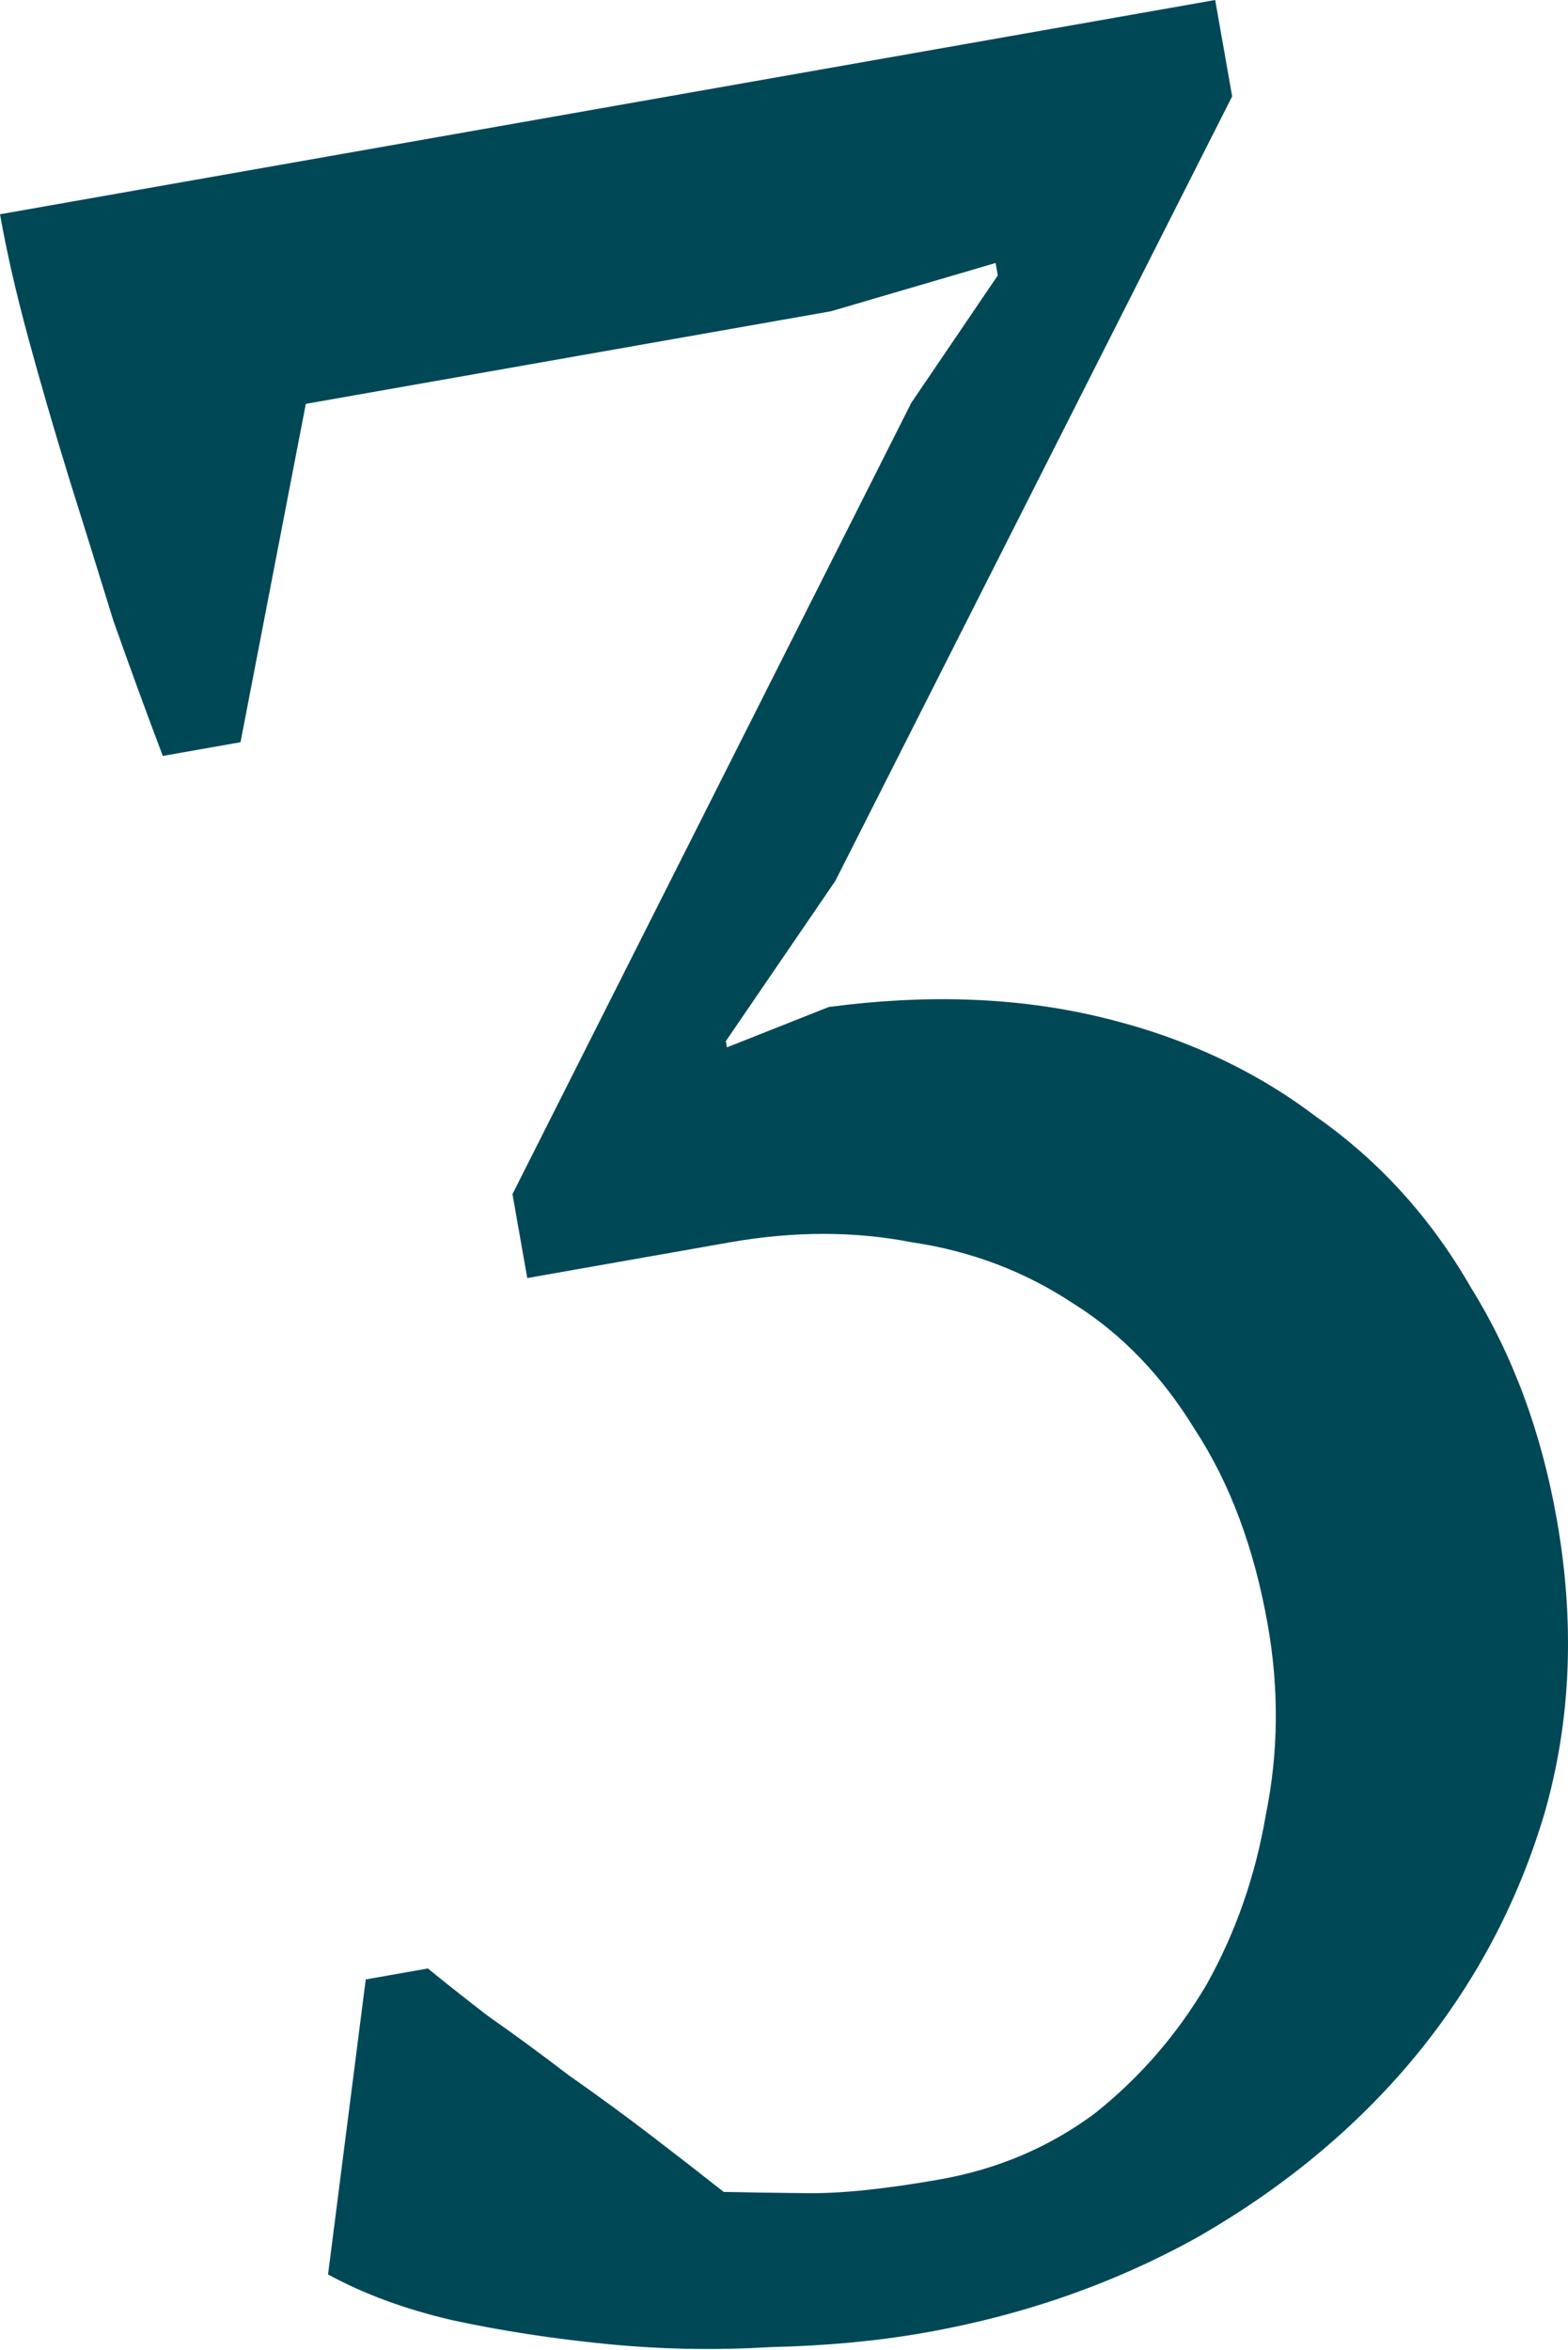
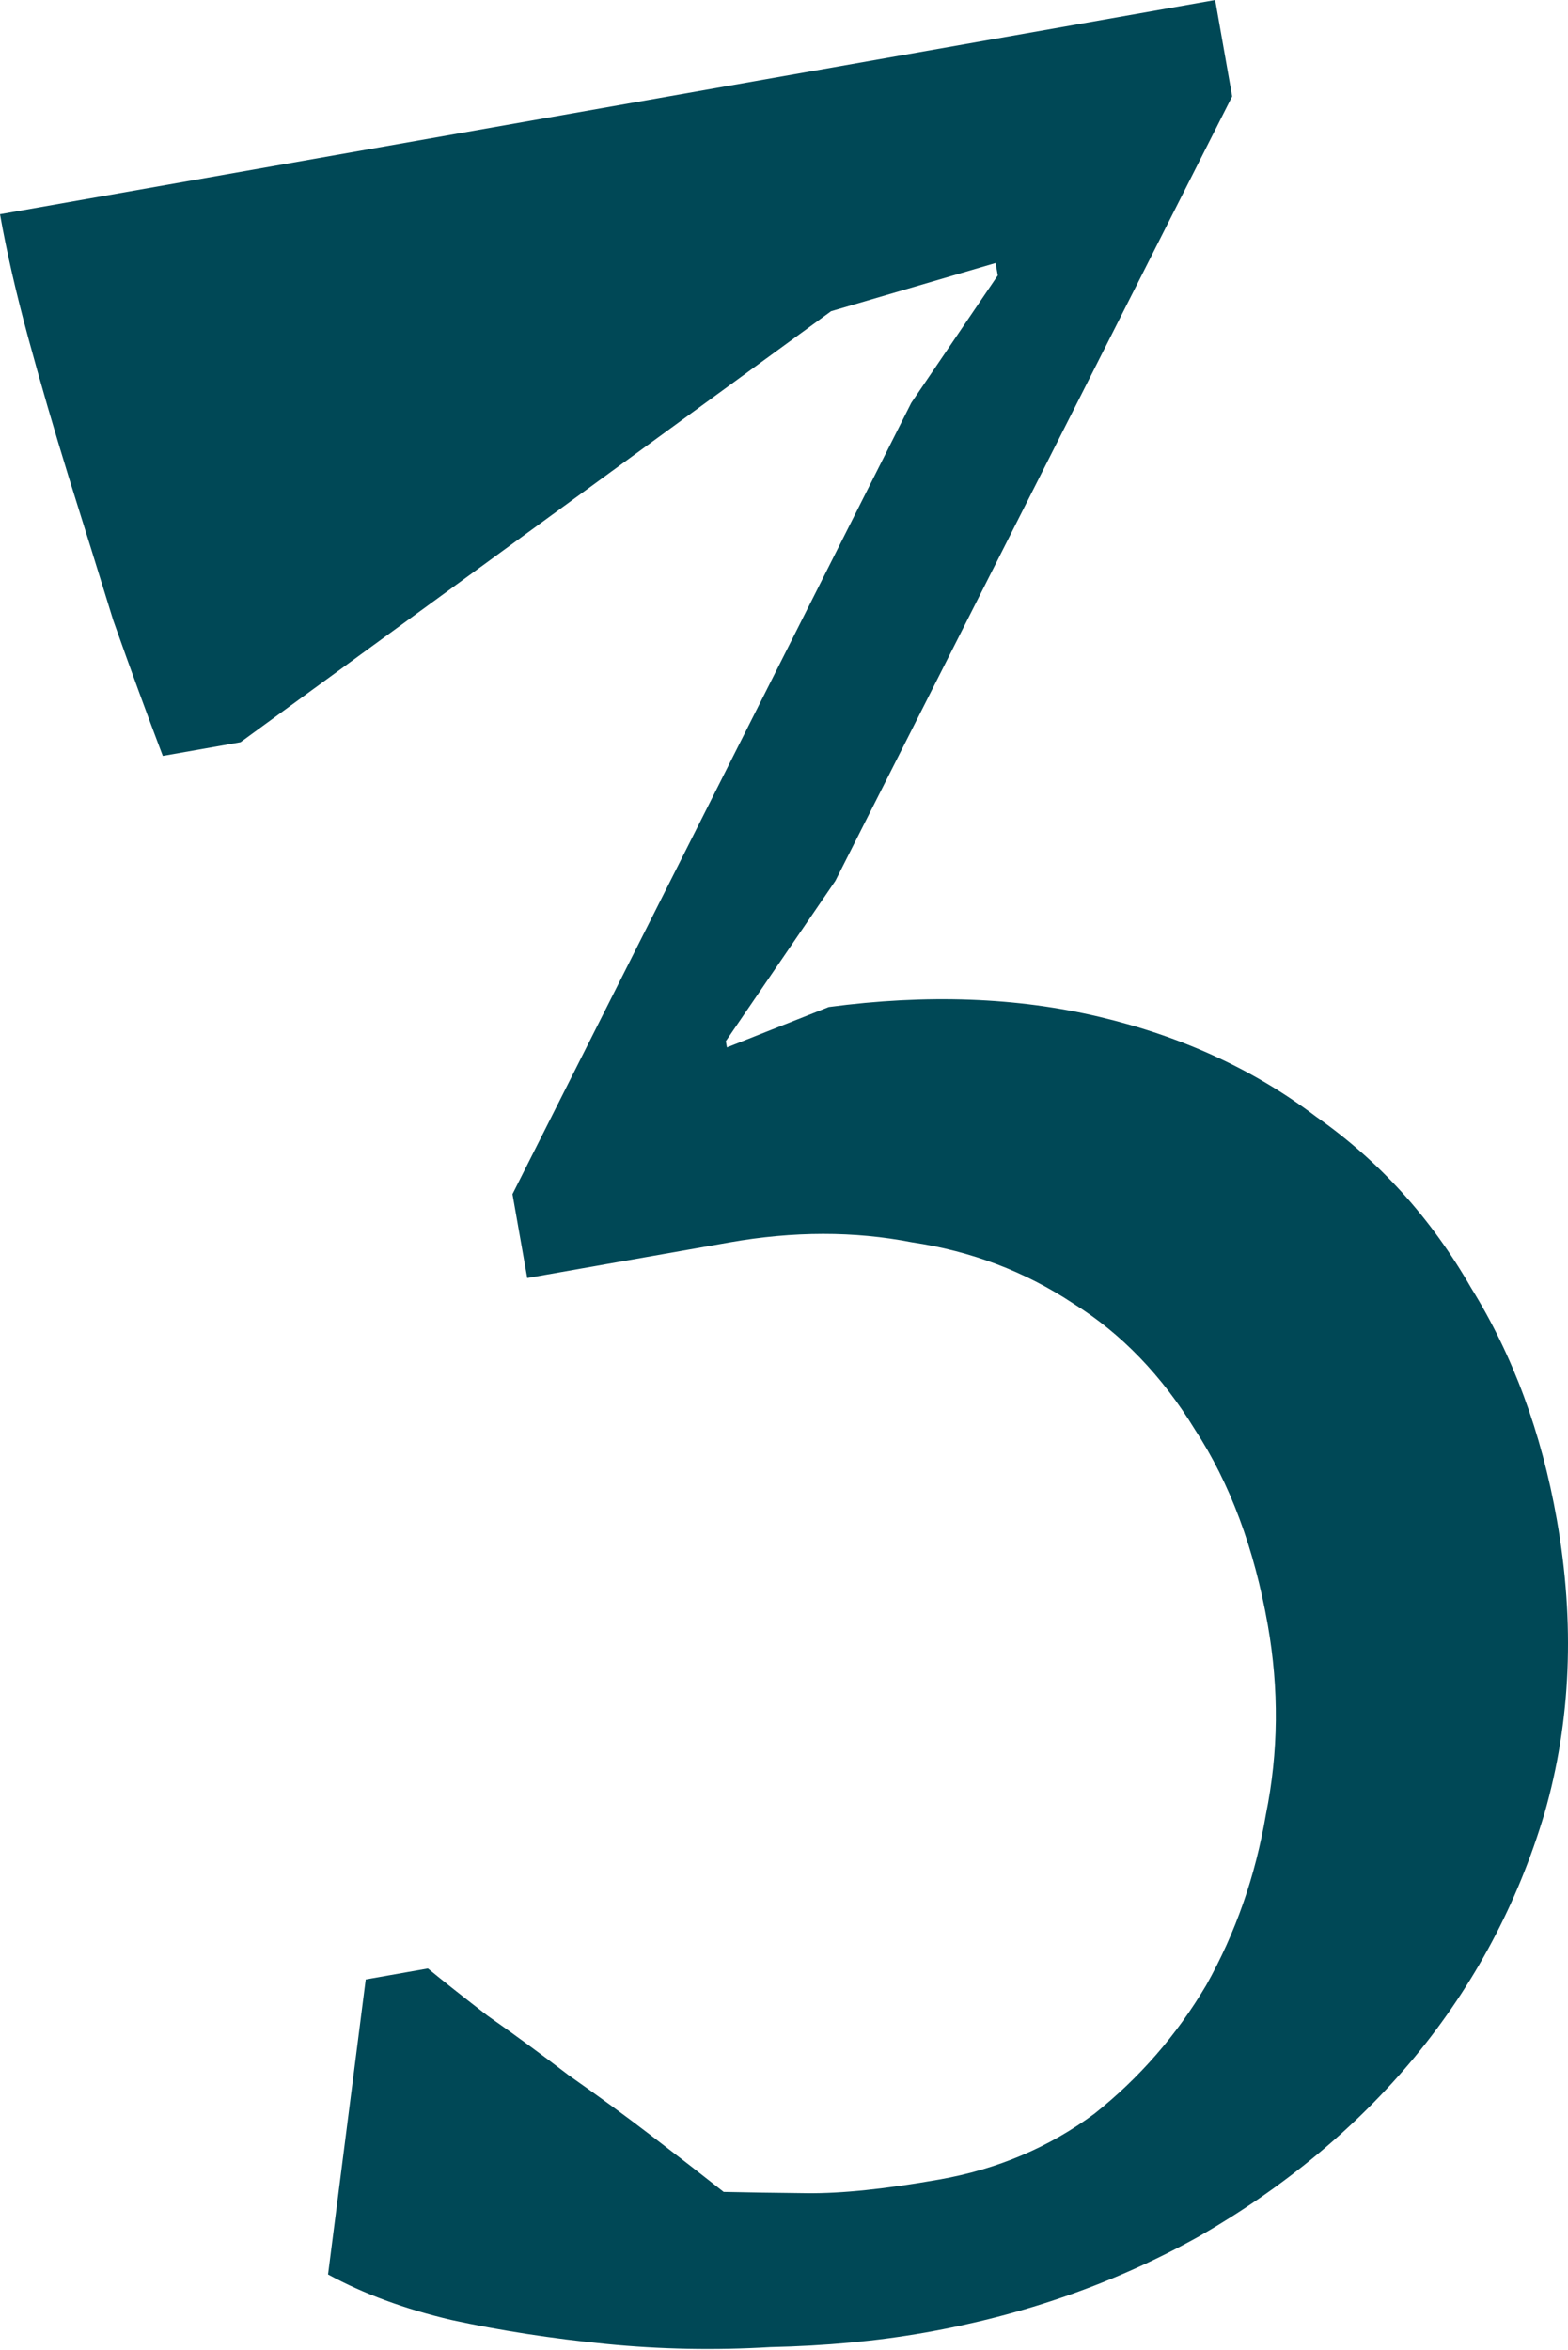
<svg xmlns="http://www.w3.org/2000/svg" width="421" height="631" viewBox="0 0 421 631" fill="none">
-   <path d="M252.217 585.213C267.793 582.467 281.668 576.579 293.842 567.549C305.918 557.963 315.933 546.446 323.886 532.998C331.742 518.994 337.078 503.714 339.894 487.157C343.267 470.501 343.433 453.551 340.392 436.306C336.763 415.723 330.237 398.232 320.815 383.833C311.949 369.336 301.07 358.061 288.179 350.01C275.189 341.402 260.743 335.919 244.84 333.561C229.396 330.548 213.051 330.562 195.806 333.603L141.567 343.167L137.595 320.637L244.675 108.169L267.897 73.961L267.308 70.623L223.131 83.575L82.111 108.441L64.575 199.292L43.714 202.97C39.429 191.681 34.997 179.556 30.417 166.598C26.394 153.541 22.42 140.762 18.495 128.262C14.472 115.205 10.826 102.655 7.555 90.613C4.285 78.571 1.766 67.543 0.001 57.53L326.267 -5.90063e-05L330.829 25.868L224.288 236.52L194.881 279.562L195.175 281.231L222.516 270.387C248.858 266.889 273.105 267.776 295.258 273.048C317.41 278.319 336.764 287.239 353.32 299.806C370.334 311.72 384.222 327.052 394.985 345.803C406.207 363.901 413.877 384.631 417.997 407.996C422.901 435.81 421.802 462.103 414.697 486.872C407.495 511.086 395.859 532.927 379.79 552.394C364.179 571.207 344.919 587.222 322.012 600.439C299.562 613.001 274.987 621.637 248.285 626.345C235.49 628.601 221.664 629.892 206.808 630.217C192.05 631.098 177.375 630.818 162.781 629.376C148.187 627.934 134.329 625.789 121.208 622.94C108.643 619.994 97.599 615.918 88.078 610.714L98.2 531.494L114.889 528.552C118.913 531.857 124.247 536.079 130.888 541.218C138.087 546.258 145.334 551.576 152.63 557.173C160.483 562.671 168.057 568.219 175.354 573.815C182.65 579.412 188.965 584.321 194.298 588.543C200.057 588.675 207.534 588.79 216.729 588.89C225.924 588.989 237.753 587.764 252.217 585.213Z" fill="#004856" />
+   <path d="M252.217 585.213C267.793 582.467 281.668 576.579 293.842 567.549C305.918 557.963 315.933 546.446 323.886 532.998C331.742 518.994 337.078 503.714 339.894 487.157C343.267 470.501 343.433 453.551 340.392 436.306C336.763 415.723 330.237 398.232 320.815 383.833C311.949 369.336 301.07 358.061 288.179 350.01C275.189 341.402 260.743 335.919 244.84 333.561C229.396 330.548 213.051 330.562 195.806 333.603L141.567 343.167L137.595 320.637L244.675 108.169L267.897 73.961L267.308 70.623L223.131 83.575L64.575 199.292L43.714 202.97C39.429 191.681 34.997 179.556 30.417 166.598C26.394 153.541 22.42 140.762 18.495 128.262C14.472 115.205 10.826 102.655 7.555 90.613C4.285 78.571 1.766 67.543 0.001 57.53L326.267 -5.90063e-05L330.829 25.868L224.288 236.52L194.881 279.562L195.175 281.231L222.516 270.387C248.858 266.889 273.105 267.776 295.258 273.048C317.41 278.319 336.764 287.239 353.32 299.806C370.334 311.72 384.222 327.052 394.985 345.803C406.207 363.901 413.877 384.631 417.997 407.996C422.901 435.81 421.802 462.103 414.697 486.872C407.495 511.086 395.859 532.927 379.79 552.394C364.179 571.207 344.919 587.222 322.012 600.439C299.562 613.001 274.987 621.637 248.285 626.345C235.49 628.601 221.664 629.892 206.808 630.217C192.05 631.098 177.375 630.818 162.781 629.376C148.187 627.934 134.329 625.789 121.208 622.94C108.643 619.994 97.599 615.918 88.078 610.714L98.2 531.494L114.889 528.552C118.913 531.857 124.247 536.079 130.888 541.218C138.087 546.258 145.334 551.576 152.63 557.173C160.483 562.671 168.057 568.219 175.354 573.815C182.65 579.412 188.965 584.321 194.298 588.543C200.057 588.675 207.534 588.79 216.729 588.89C225.924 588.989 237.753 587.764 252.217 585.213Z" fill="#004856" />
</svg>